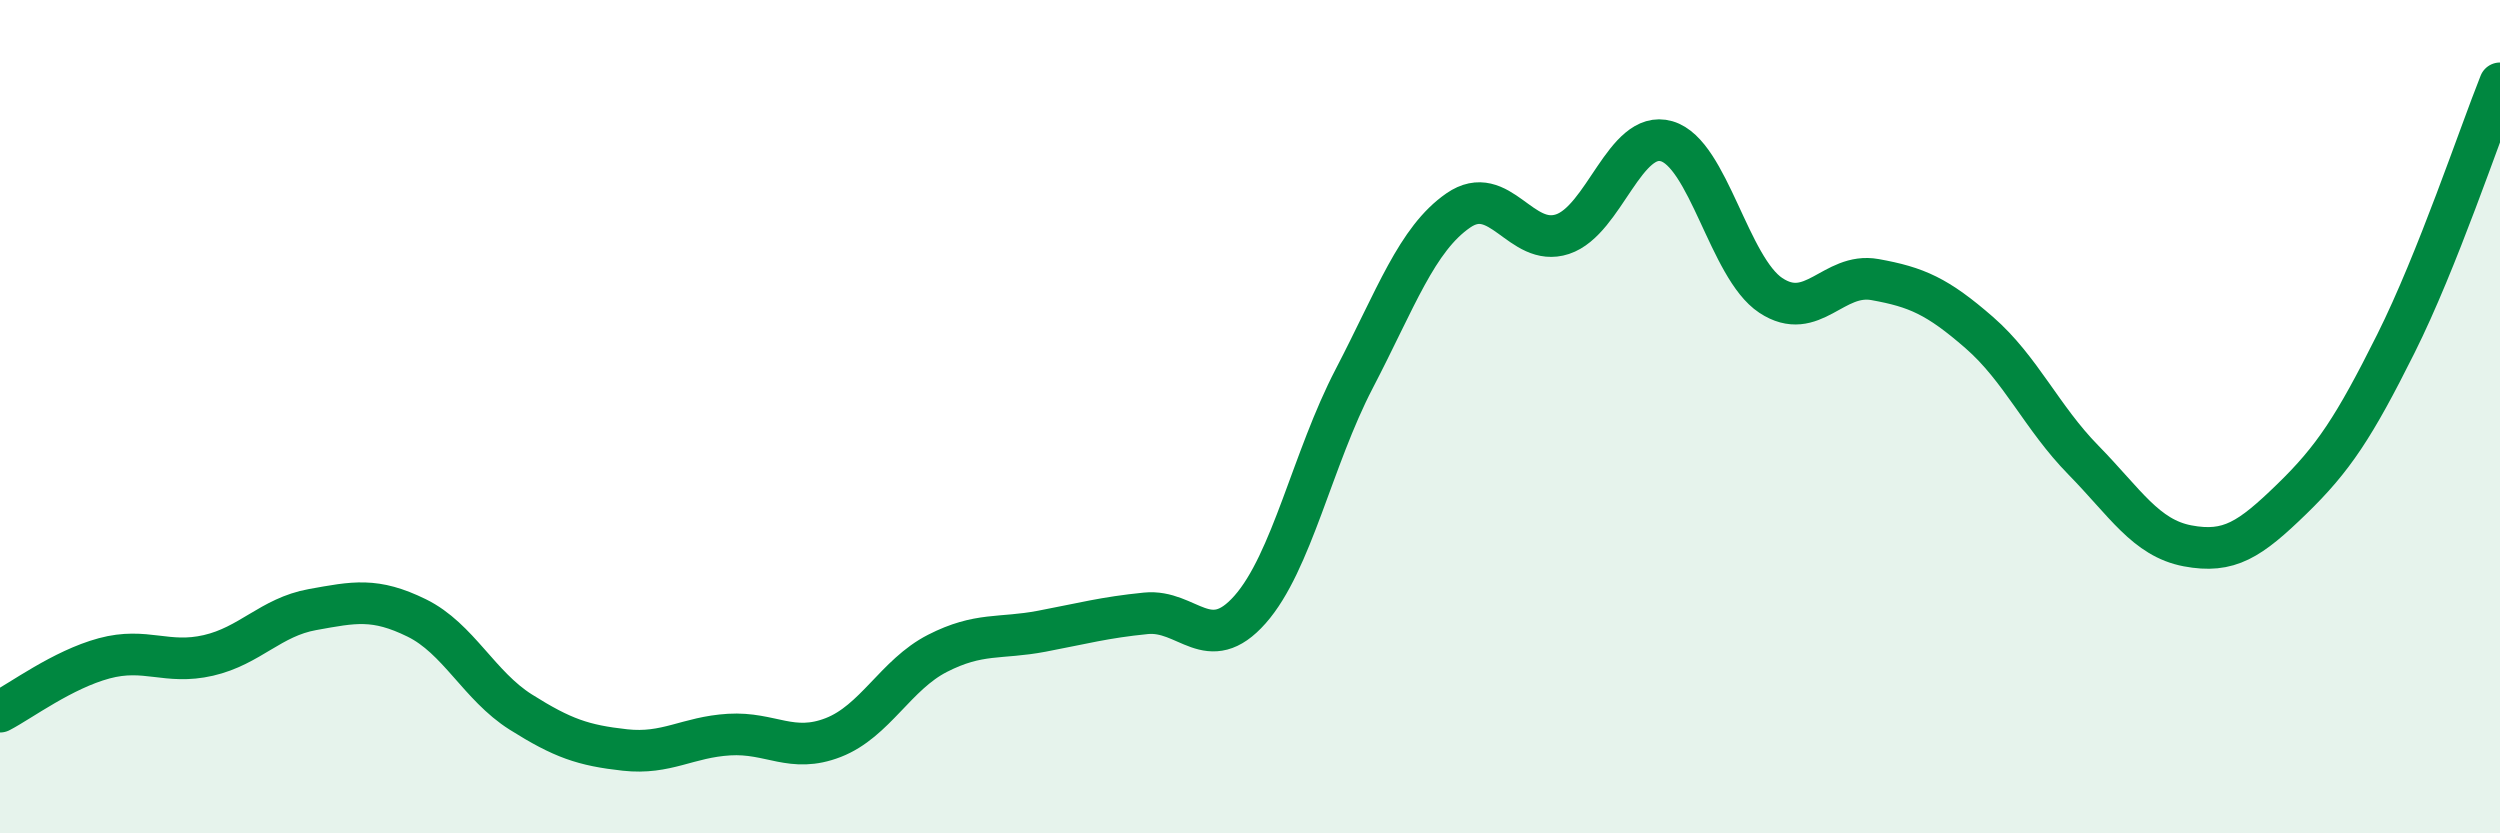
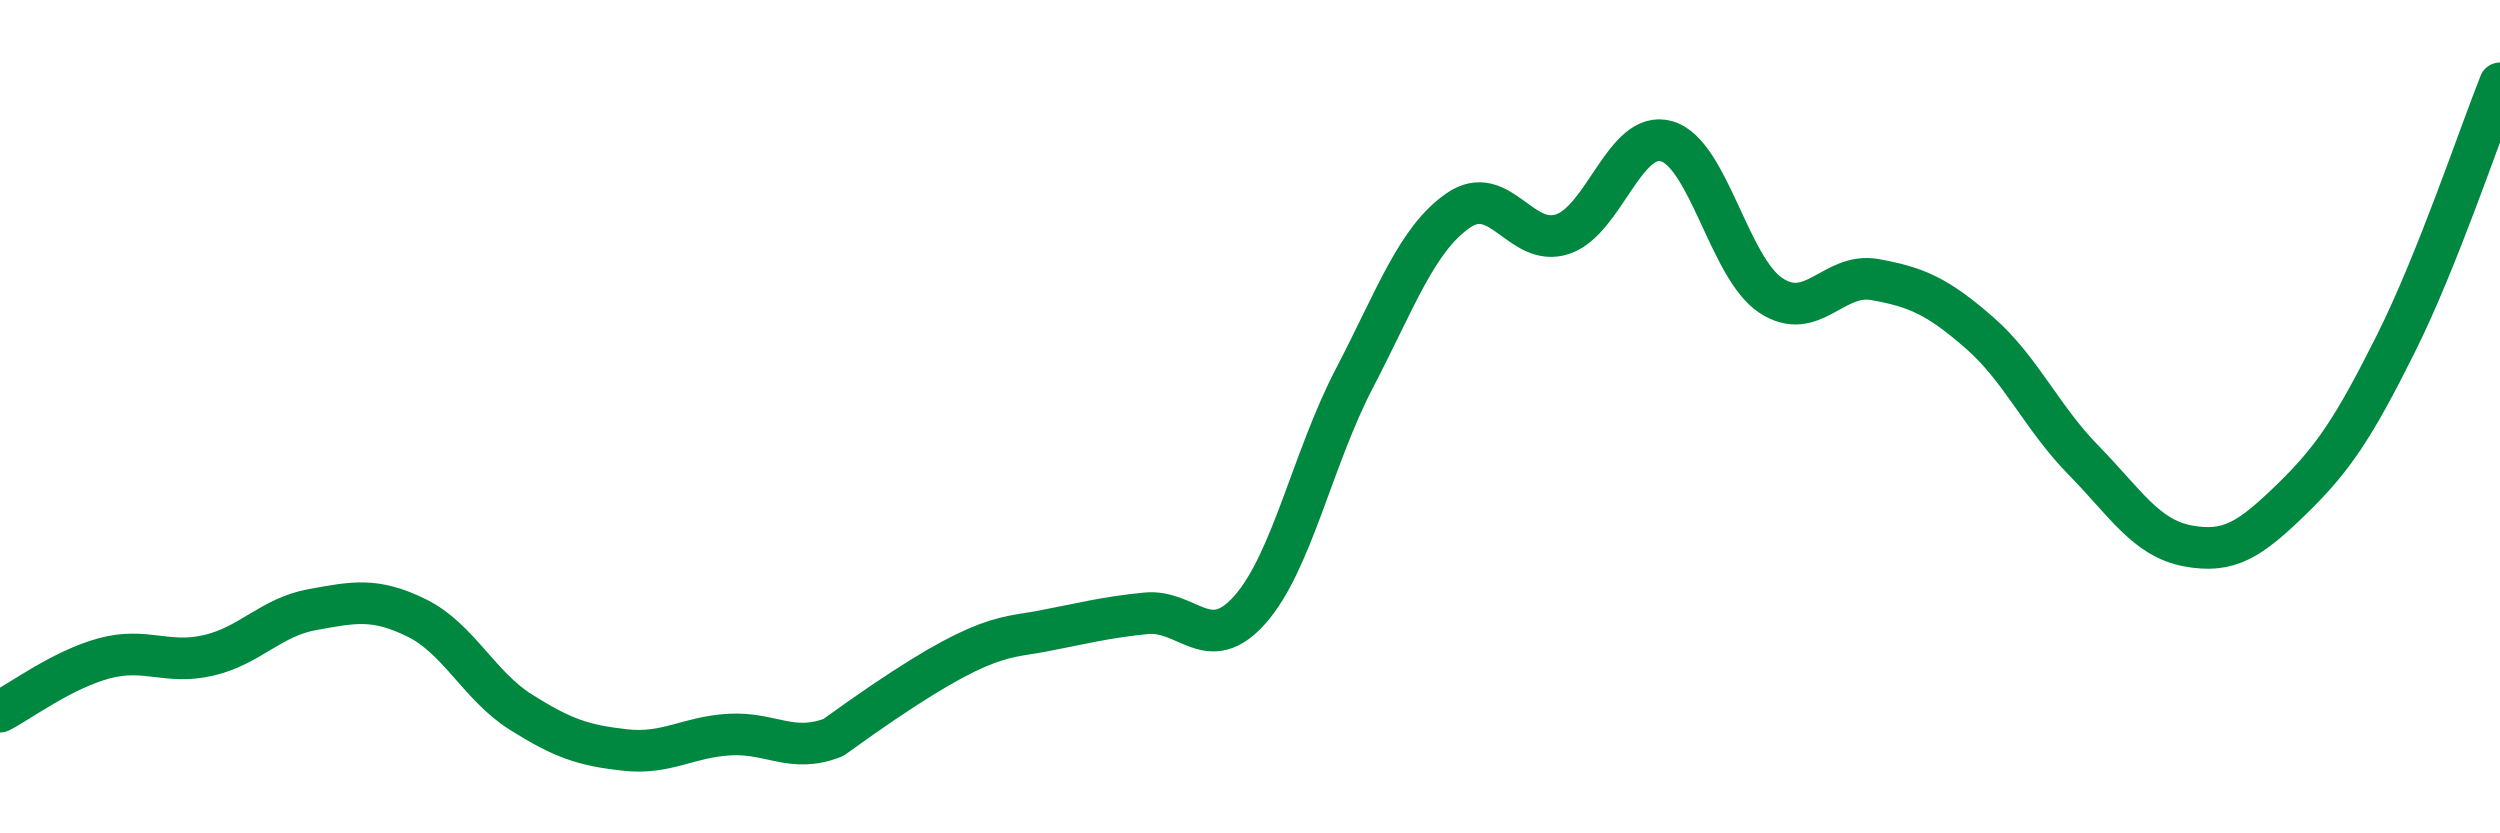
<svg xmlns="http://www.w3.org/2000/svg" width="60" height="20" viewBox="0 0 60 20">
-   <path d="M 0,17.08 C 0.5,16.82 1.5,16.07 2.5,15.8 C 3.5,15.53 4,15.96 5,15.73 C 6,15.5 6.5,14.81 7.5,14.63 C 8.5,14.45 9,14.34 10,14.83 C 11,15.32 11.5,16.46 12.5,17.09 C 13.5,17.72 14,17.89 15,18 C 16,18.11 16.5,17.69 17.5,17.63 C 18.5,17.57 19,18.09 20,17.7 C 21,17.31 21.5,16.19 22.5,15.68 C 23.5,15.17 24,15.34 25,15.15 C 26,14.96 26.5,14.82 27.5,14.72 C 28.5,14.62 29,15.76 30,14.63 C 31,13.5 31.5,11.01 32.5,9.09 C 33.5,7.17 34,5.74 35,5.05 C 36,4.36 36.5,5.95 37.5,5.62 C 38.5,5.29 39,3.1 40,3.39 C 41,3.68 41.5,6.43 42.5,7.09 C 43.5,7.75 44,6.53 45,6.71 C 46,6.89 46.5,7.11 47.5,7.98 C 48.5,8.85 49,10.02 50,11.04 C 51,12.06 51.5,12.91 52.5,13.1 C 53.5,13.29 54,12.95 55,11.98 C 56,11.01 56.5,10.25 57.5,8.25 C 58.5,6.25 59.5,3.25 60,2L60 20L0 20Z" fill="#008740" opacity="0.1" stroke-linecap="round" stroke-linejoin="round" />
-   <path d="M 0,17.08 C 0.5,16.82 1.5,16.07 2.5,15.8 C 3.5,15.53 4,15.96 5,15.73 C 6,15.5 6.5,14.81 7.5,14.63 C 8.5,14.45 9,14.34 10,14.83 C 11,15.32 11.5,16.46 12.5,17.09 C 13.5,17.72 14,17.89 15,18 C 16,18.11 16.5,17.69 17.5,17.63 C 18.5,17.57 19,18.09 20,17.7 C 21,17.31 21.5,16.19 22.5,15.68 C 23.5,15.17 24,15.34 25,15.15 C 26,14.96 26.5,14.82 27.5,14.72 C 28.5,14.62 29,15.76 30,14.63 C 31,13.5 31.5,11.01 32.5,9.09 C 33.5,7.17 34,5.74 35,5.05 C 36,4.36 36.5,5.95 37.5,5.62 C 38.5,5.29 39,3.1 40,3.39 C 41,3.68 41.5,6.43 42.5,7.09 C 43.5,7.75 44,6.53 45,6.71 C 46,6.89 46.5,7.11 47.5,7.98 C 48.5,8.85 49,10.02 50,11.04 C 51,12.06 51.5,12.91 52.5,13.1 C 53.5,13.29 54,12.95 55,11.98 C 56,11.01 56.5,10.25 57.5,8.25 C 58.5,6.25 59.5,3.25 60,2" stroke="#008740" stroke-width="1" fill="none" stroke-linecap="round" stroke-linejoin="round" />
+   <path d="M 0,17.08 C 0.5,16.82 1.5,16.07 2.5,15.8 C 3.5,15.53 4,15.96 5,15.73 C 6,15.5 6.5,14.81 7.5,14.63 C 8.5,14.45 9,14.34 10,14.83 C 11,15.32 11.5,16.46 12.5,17.09 C 13.5,17.72 14,17.89 15,18 C 16,18.11 16.5,17.69 17.5,17.63 C 18.5,17.57 19,18.09 20,17.7 C 23.5,15.17 24,15.34 25,15.15 C 26,14.96 26.5,14.82 27.5,14.72 C 28.5,14.62 29,15.76 30,14.63 C 31,13.5 31.5,11.01 32.5,9.09 C 33.5,7.17 34,5.74 35,5.05 C 36,4.36 36.5,5.95 37.5,5.62 C 38.5,5.29 39,3.1 40,3.39 C 41,3.68 41.5,6.43 42.5,7.09 C 43.5,7.75 44,6.53 45,6.71 C 46,6.89 46.5,7.11 47.5,7.98 C 48.5,8.85 49,10.02 50,11.04 C 51,12.06 51.5,12.91 52.5,13.1 C 53.5,13.29 54,12.95 55,11.98 C 56,11.01 56.5,10.25 57.5,8.25 C 58.5,6.25 59.5,3.25 60,2" stroke="#008740" stroke-width="1" fill="none" stroke-linecap="round" stroke-linejoin="round" />
</svg>